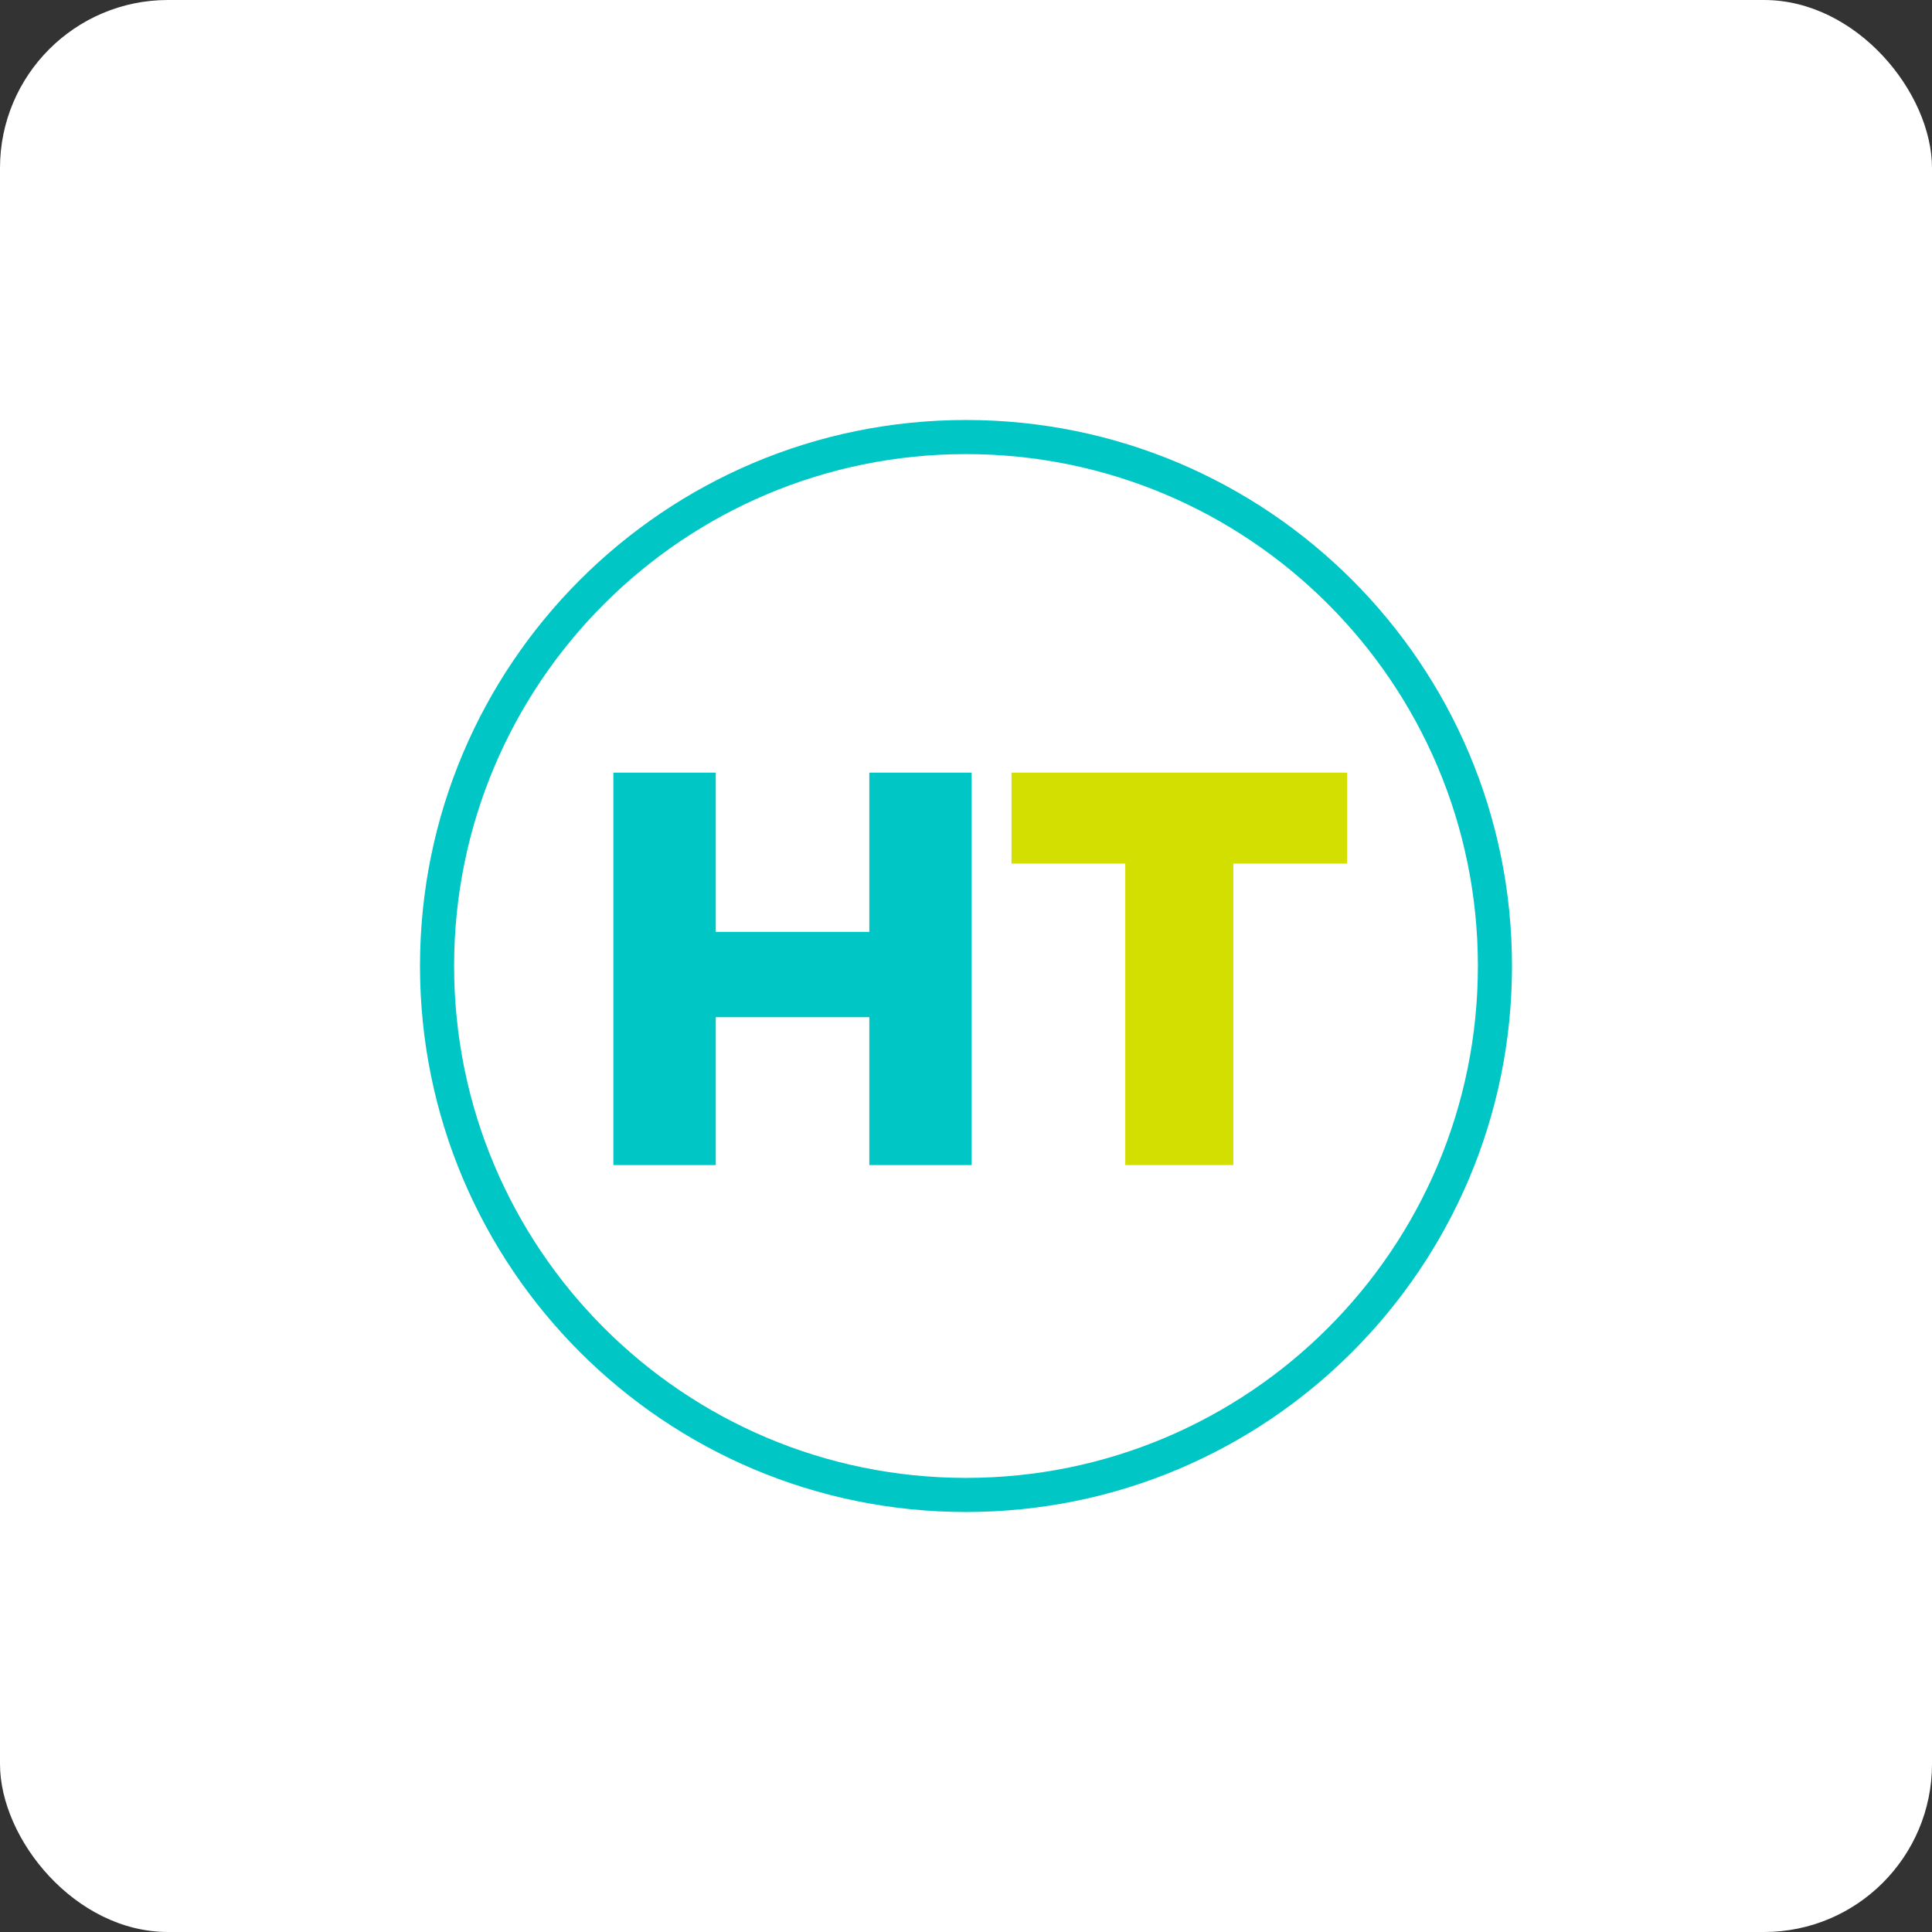
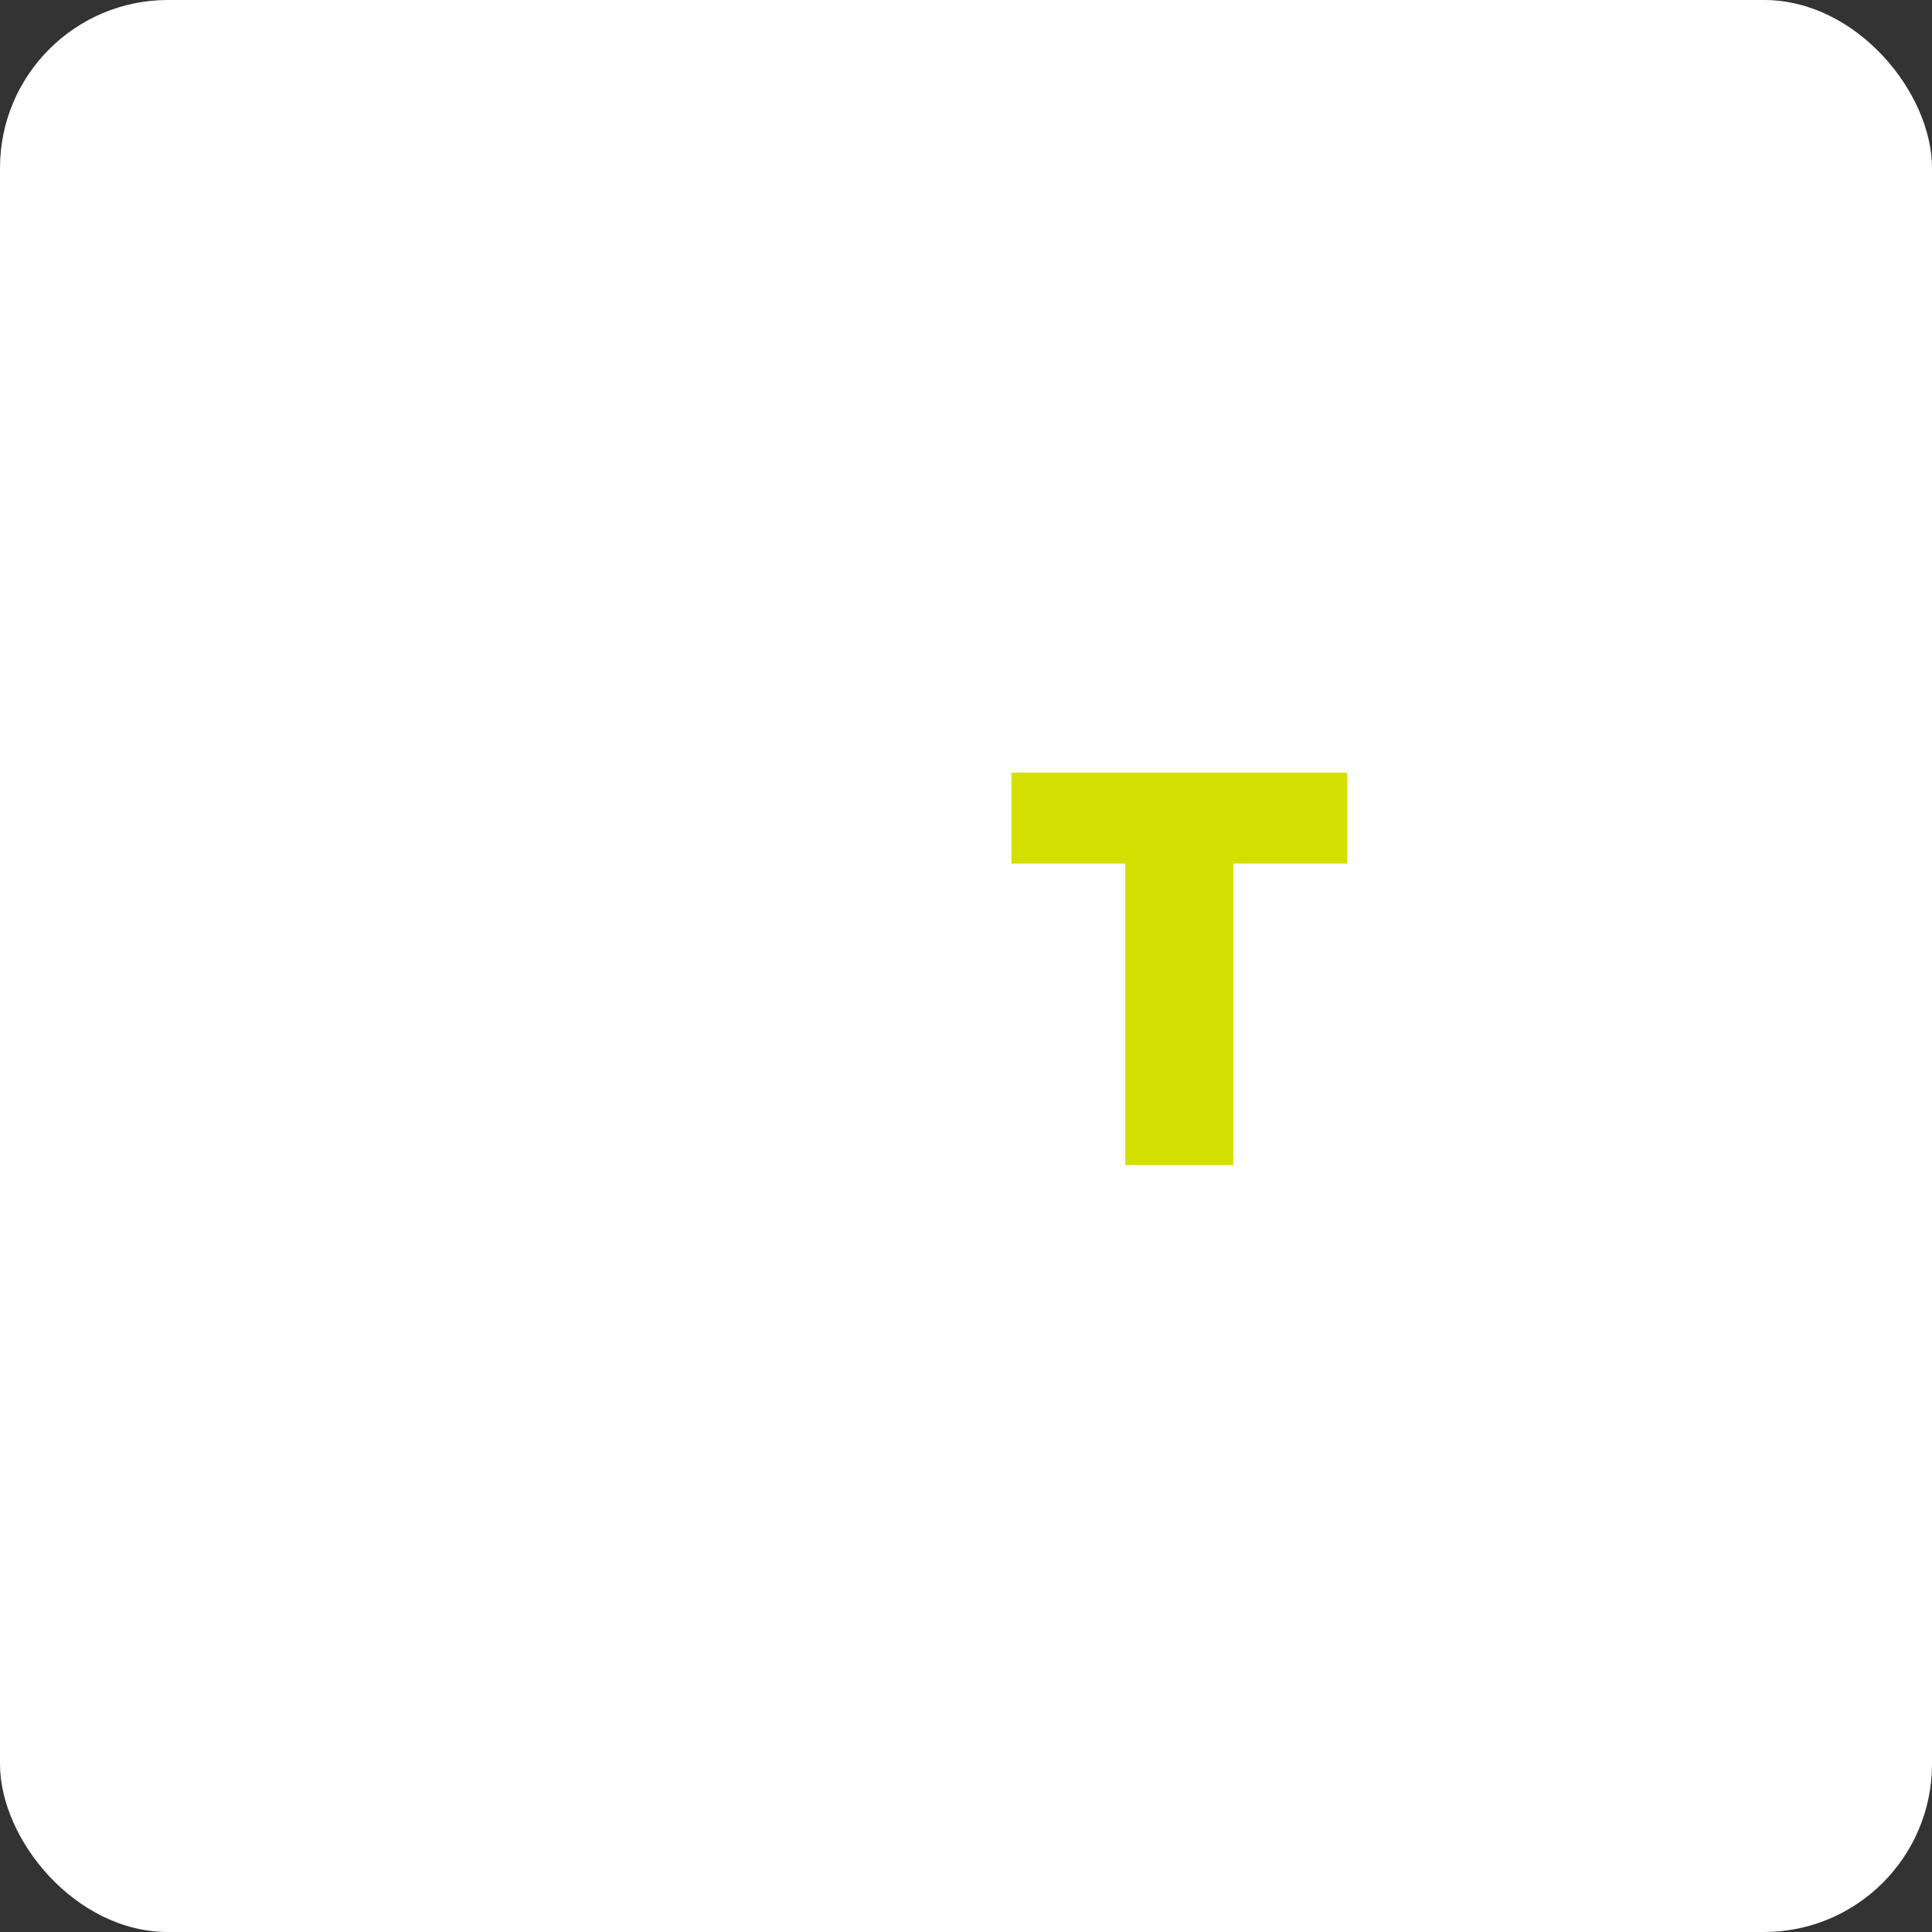
<svg xmlns="http://www.w3.org/2000/svg" width="46px" height="46px" viewBox="0 0 46 46" version="1.1">
  <rect x="0" y="0" width="46" height="46" fill="#333333" stroke="none" />
  <g id="Page-14" stroke="none" stroke-width="1" fill="none" fill-rule="evenodd">
    <g id="hiringthing">
      <rect id="bg" fill="#FFFFFF" fill-rule="nonzero" x="0" y="0" width="46" height="46" rx="4" />
      <g id="Group-8" transform="translate(10, 10)">
-         <path d="M7.042,17.74 L4.604,17.74 L4.604,8.396 L7.042,8.396 L7.042,12.188 L10.698,12.188 L10.698,8.396 L13.135,8.396 L13.135,17.74 L10.698,17.74 L10.698,14.219 L7.042,14.219 L7.042,17.74 Z" id="Combined-Shape" fill="#00C6C6" />
        <path d="M14.083,10.562 L14.083,8.396 L22.073,8.396 L22.073,10.562 L19.365,10.562 L19.365,17.74 L16.792,17.74 L16.792,10.562 L14.083,10.562 Z" id="Combined-Shape" fill="#D2DF00" />
-         <path d="M13,0 C20.18,0 26,5.82 26,13 C26,20.18 20.18,26 13,26 C5.82,26 0,20.18 0,13 C0,5.82 5.82,0 13,0 Z M13,0.812 C6.269,0.812 0.812,6.269 0.812,13 C0.812,19.731 6.269,25.188 13,25.188 C19.731,25.188 25.188,19.731 25.188,13 C25.188,6.269 19.731,0.812 13,0.812 Z" id="Oval" fill="#00C6C6" fill-rule="nonzero" />
      </g>
    </g>
  </g>
</svg>